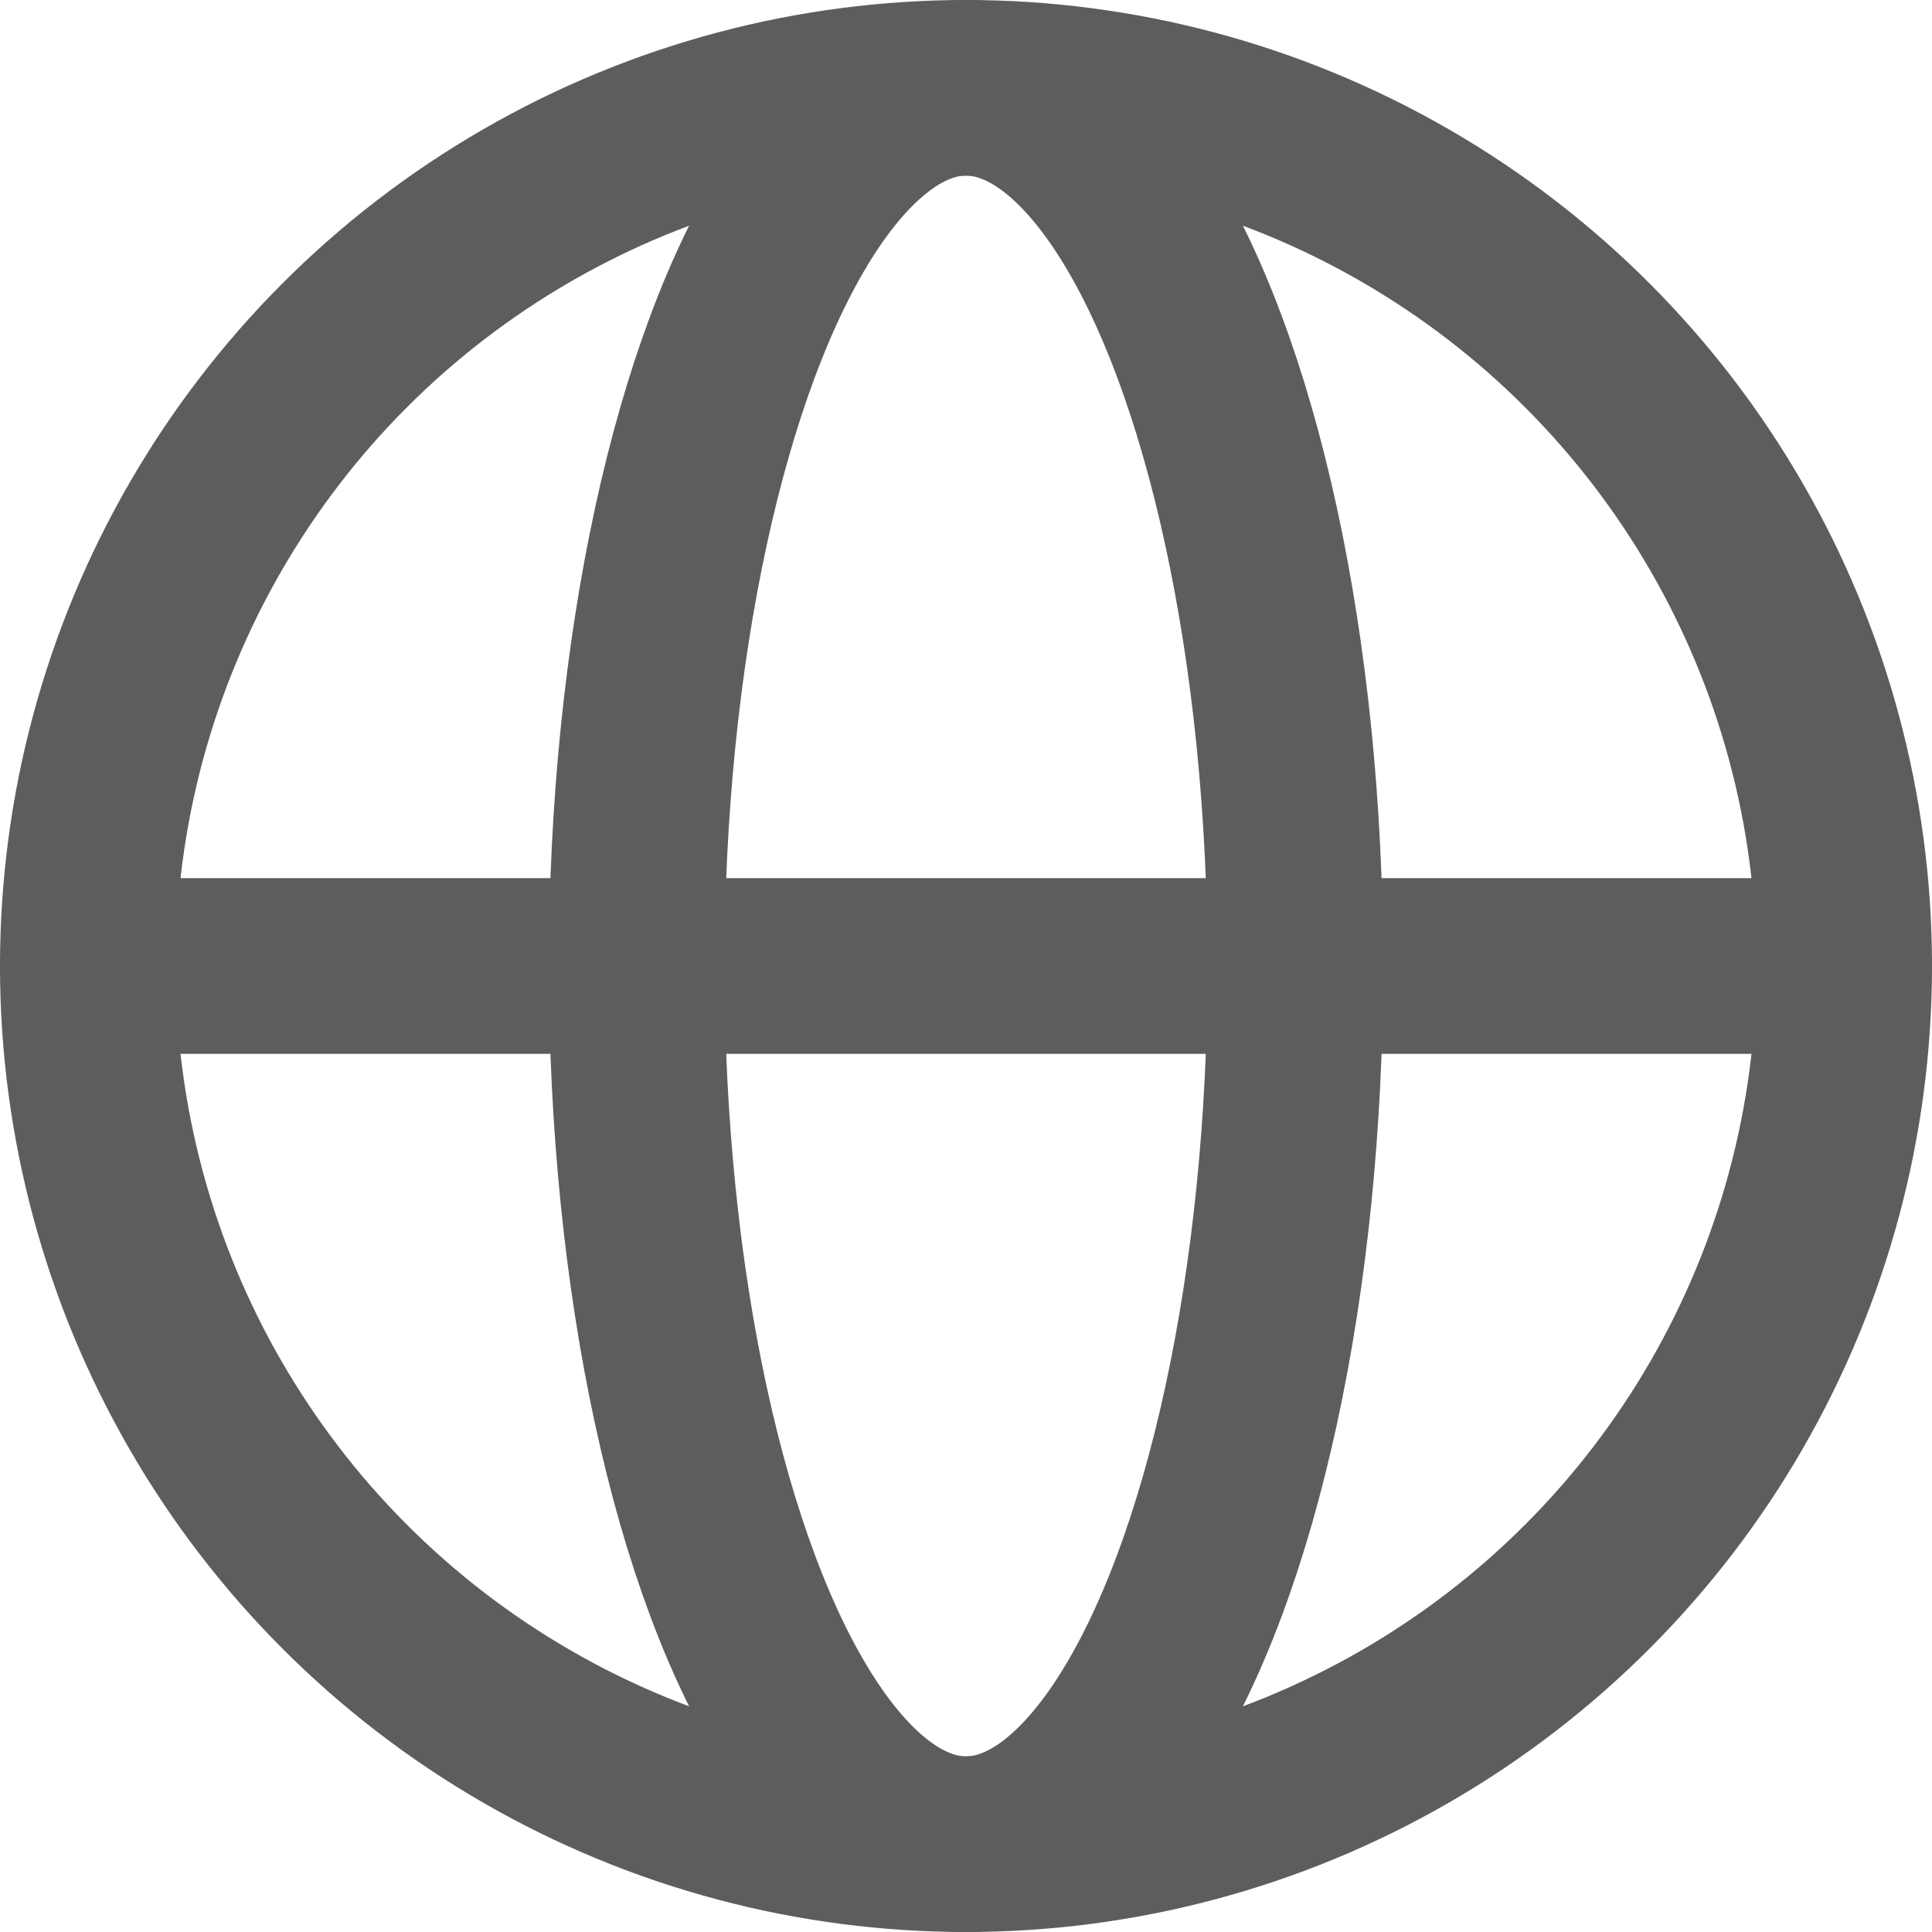
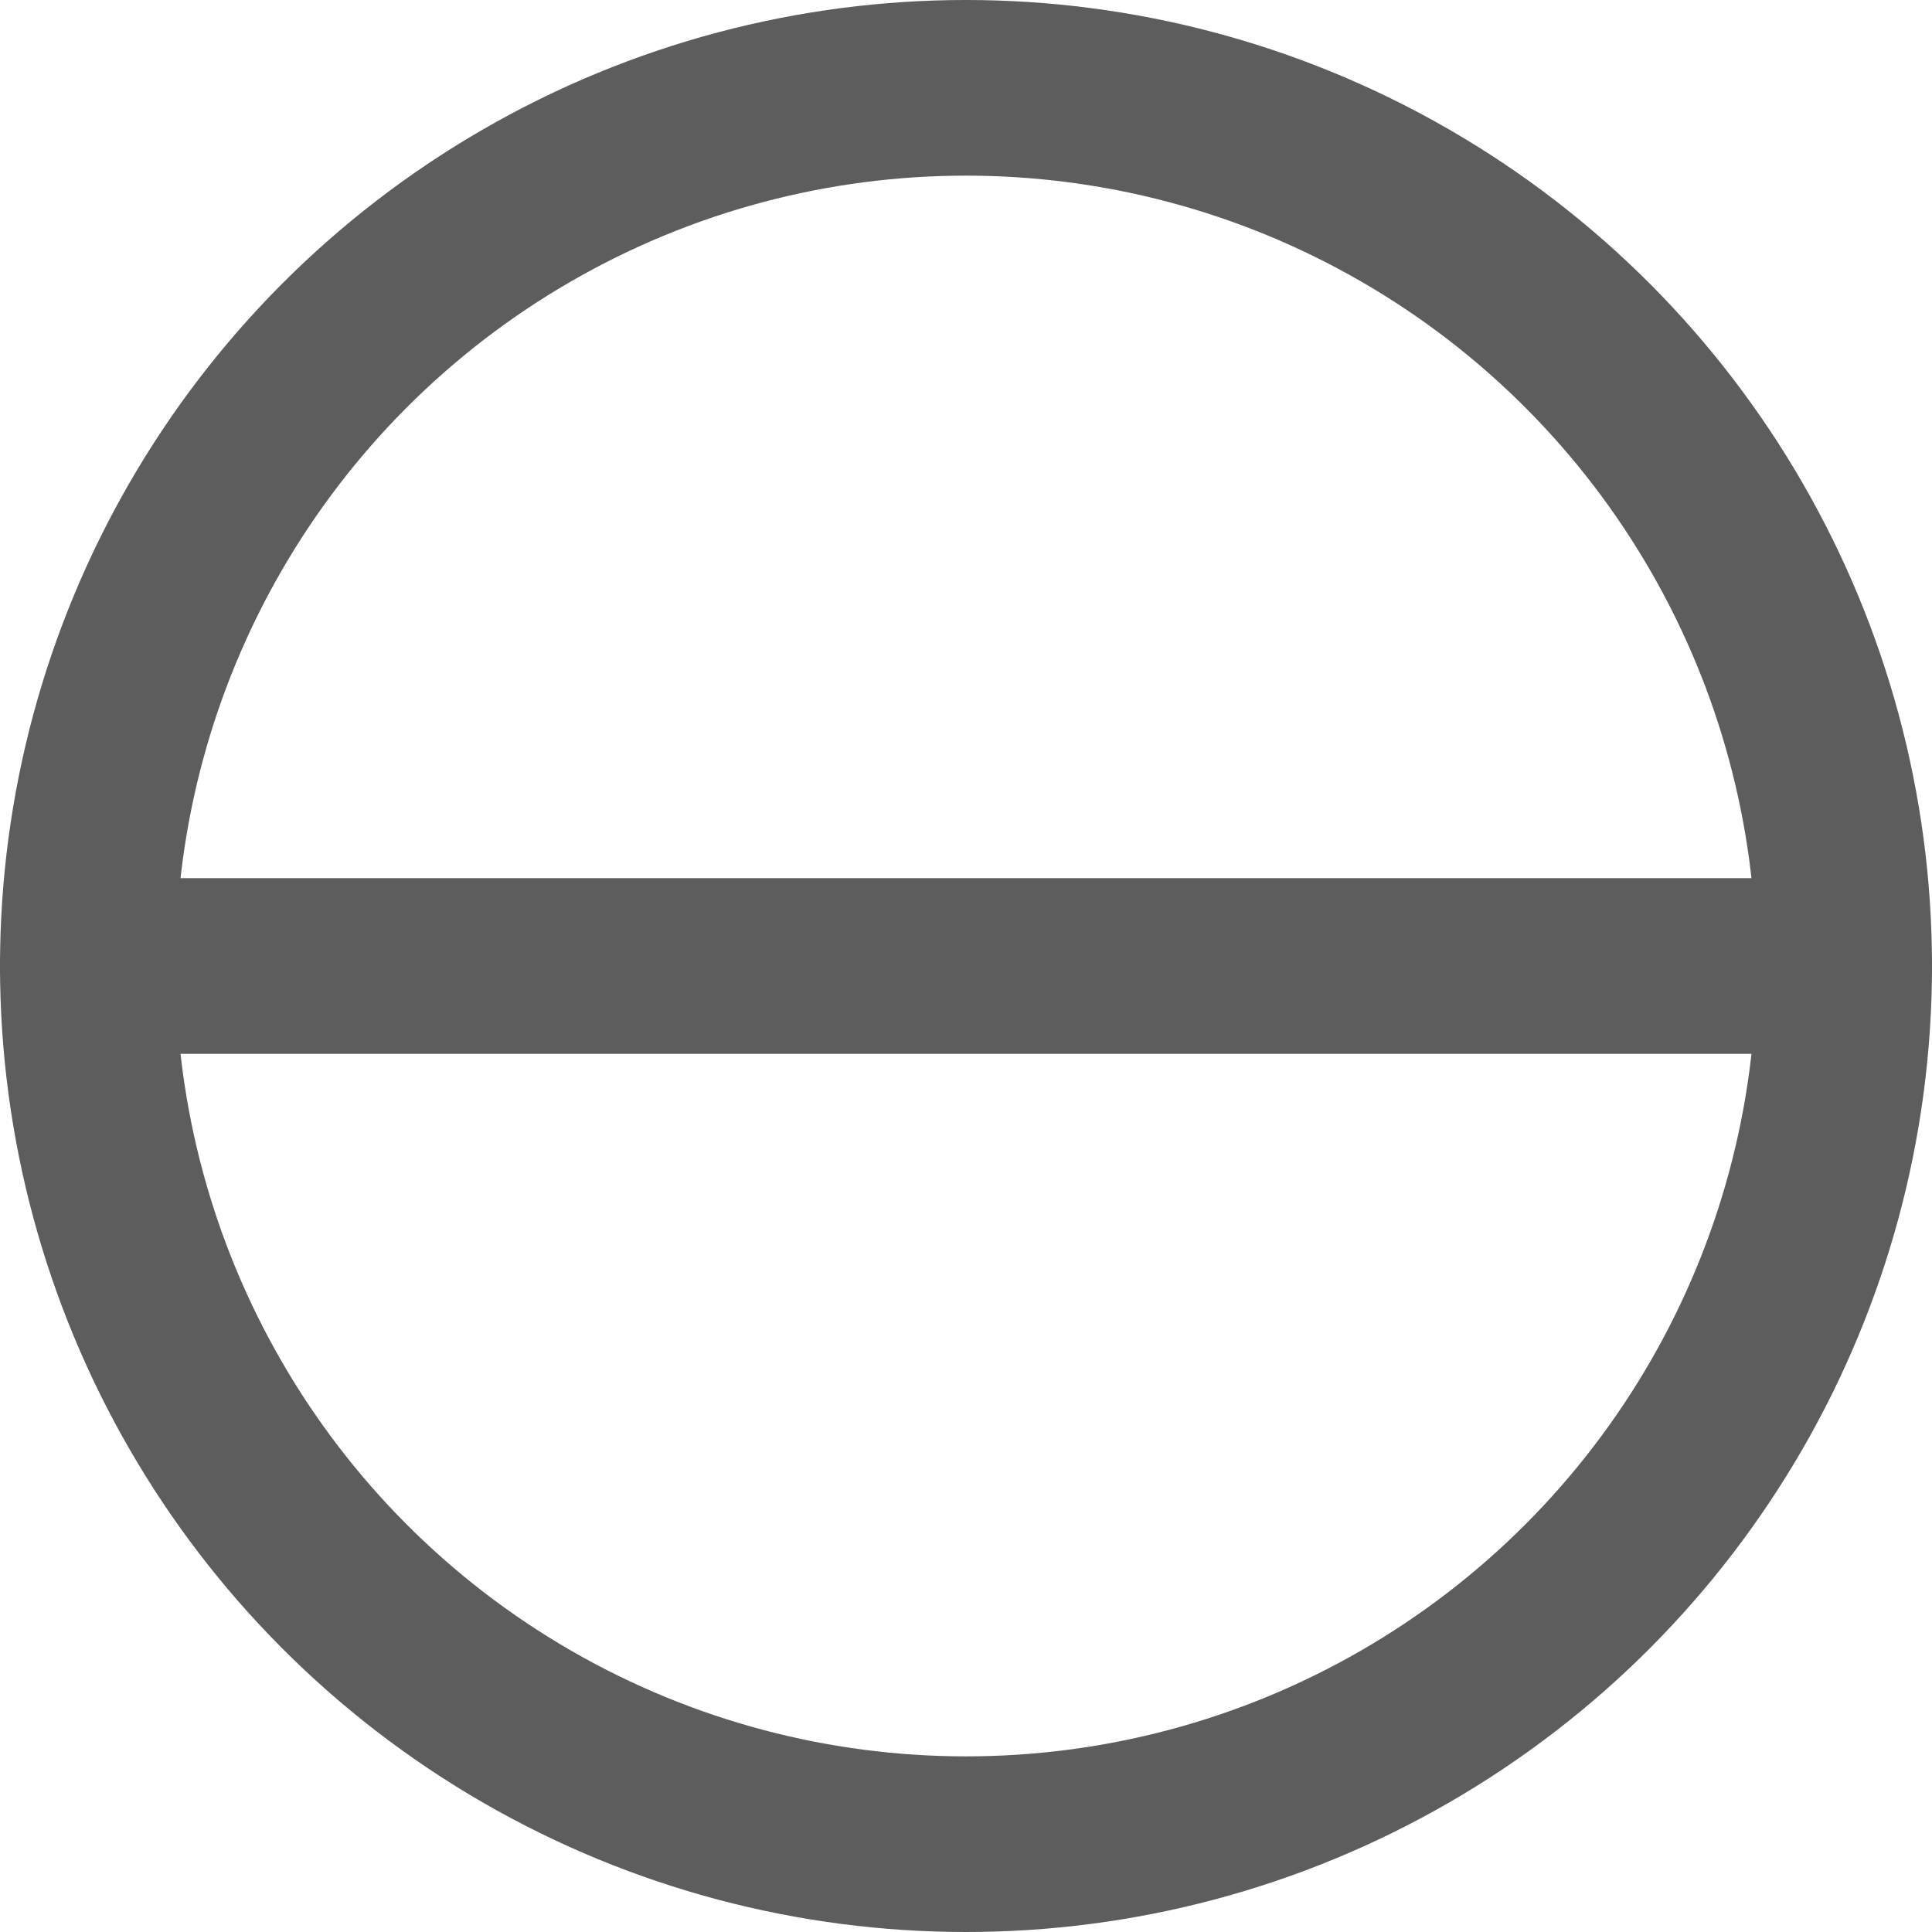
<svg xmlns="http://www.w3.org/2000/svg" width="22" height="22" viewBox="0 0 22 22" fill="none">
  <circle cx="11" cy="11" r="10" stroke="#5D5D5D" stroke-width="2" />
-   <ellipse cx="11" cy="11" rx="3.75" ry="10" stroke="#5D5D5D" stroke-width="2" />
  <path d="M1 11H21" stroke="#5D5D5D" stroke-width="2" stroke-linecap="round" />
</svg>